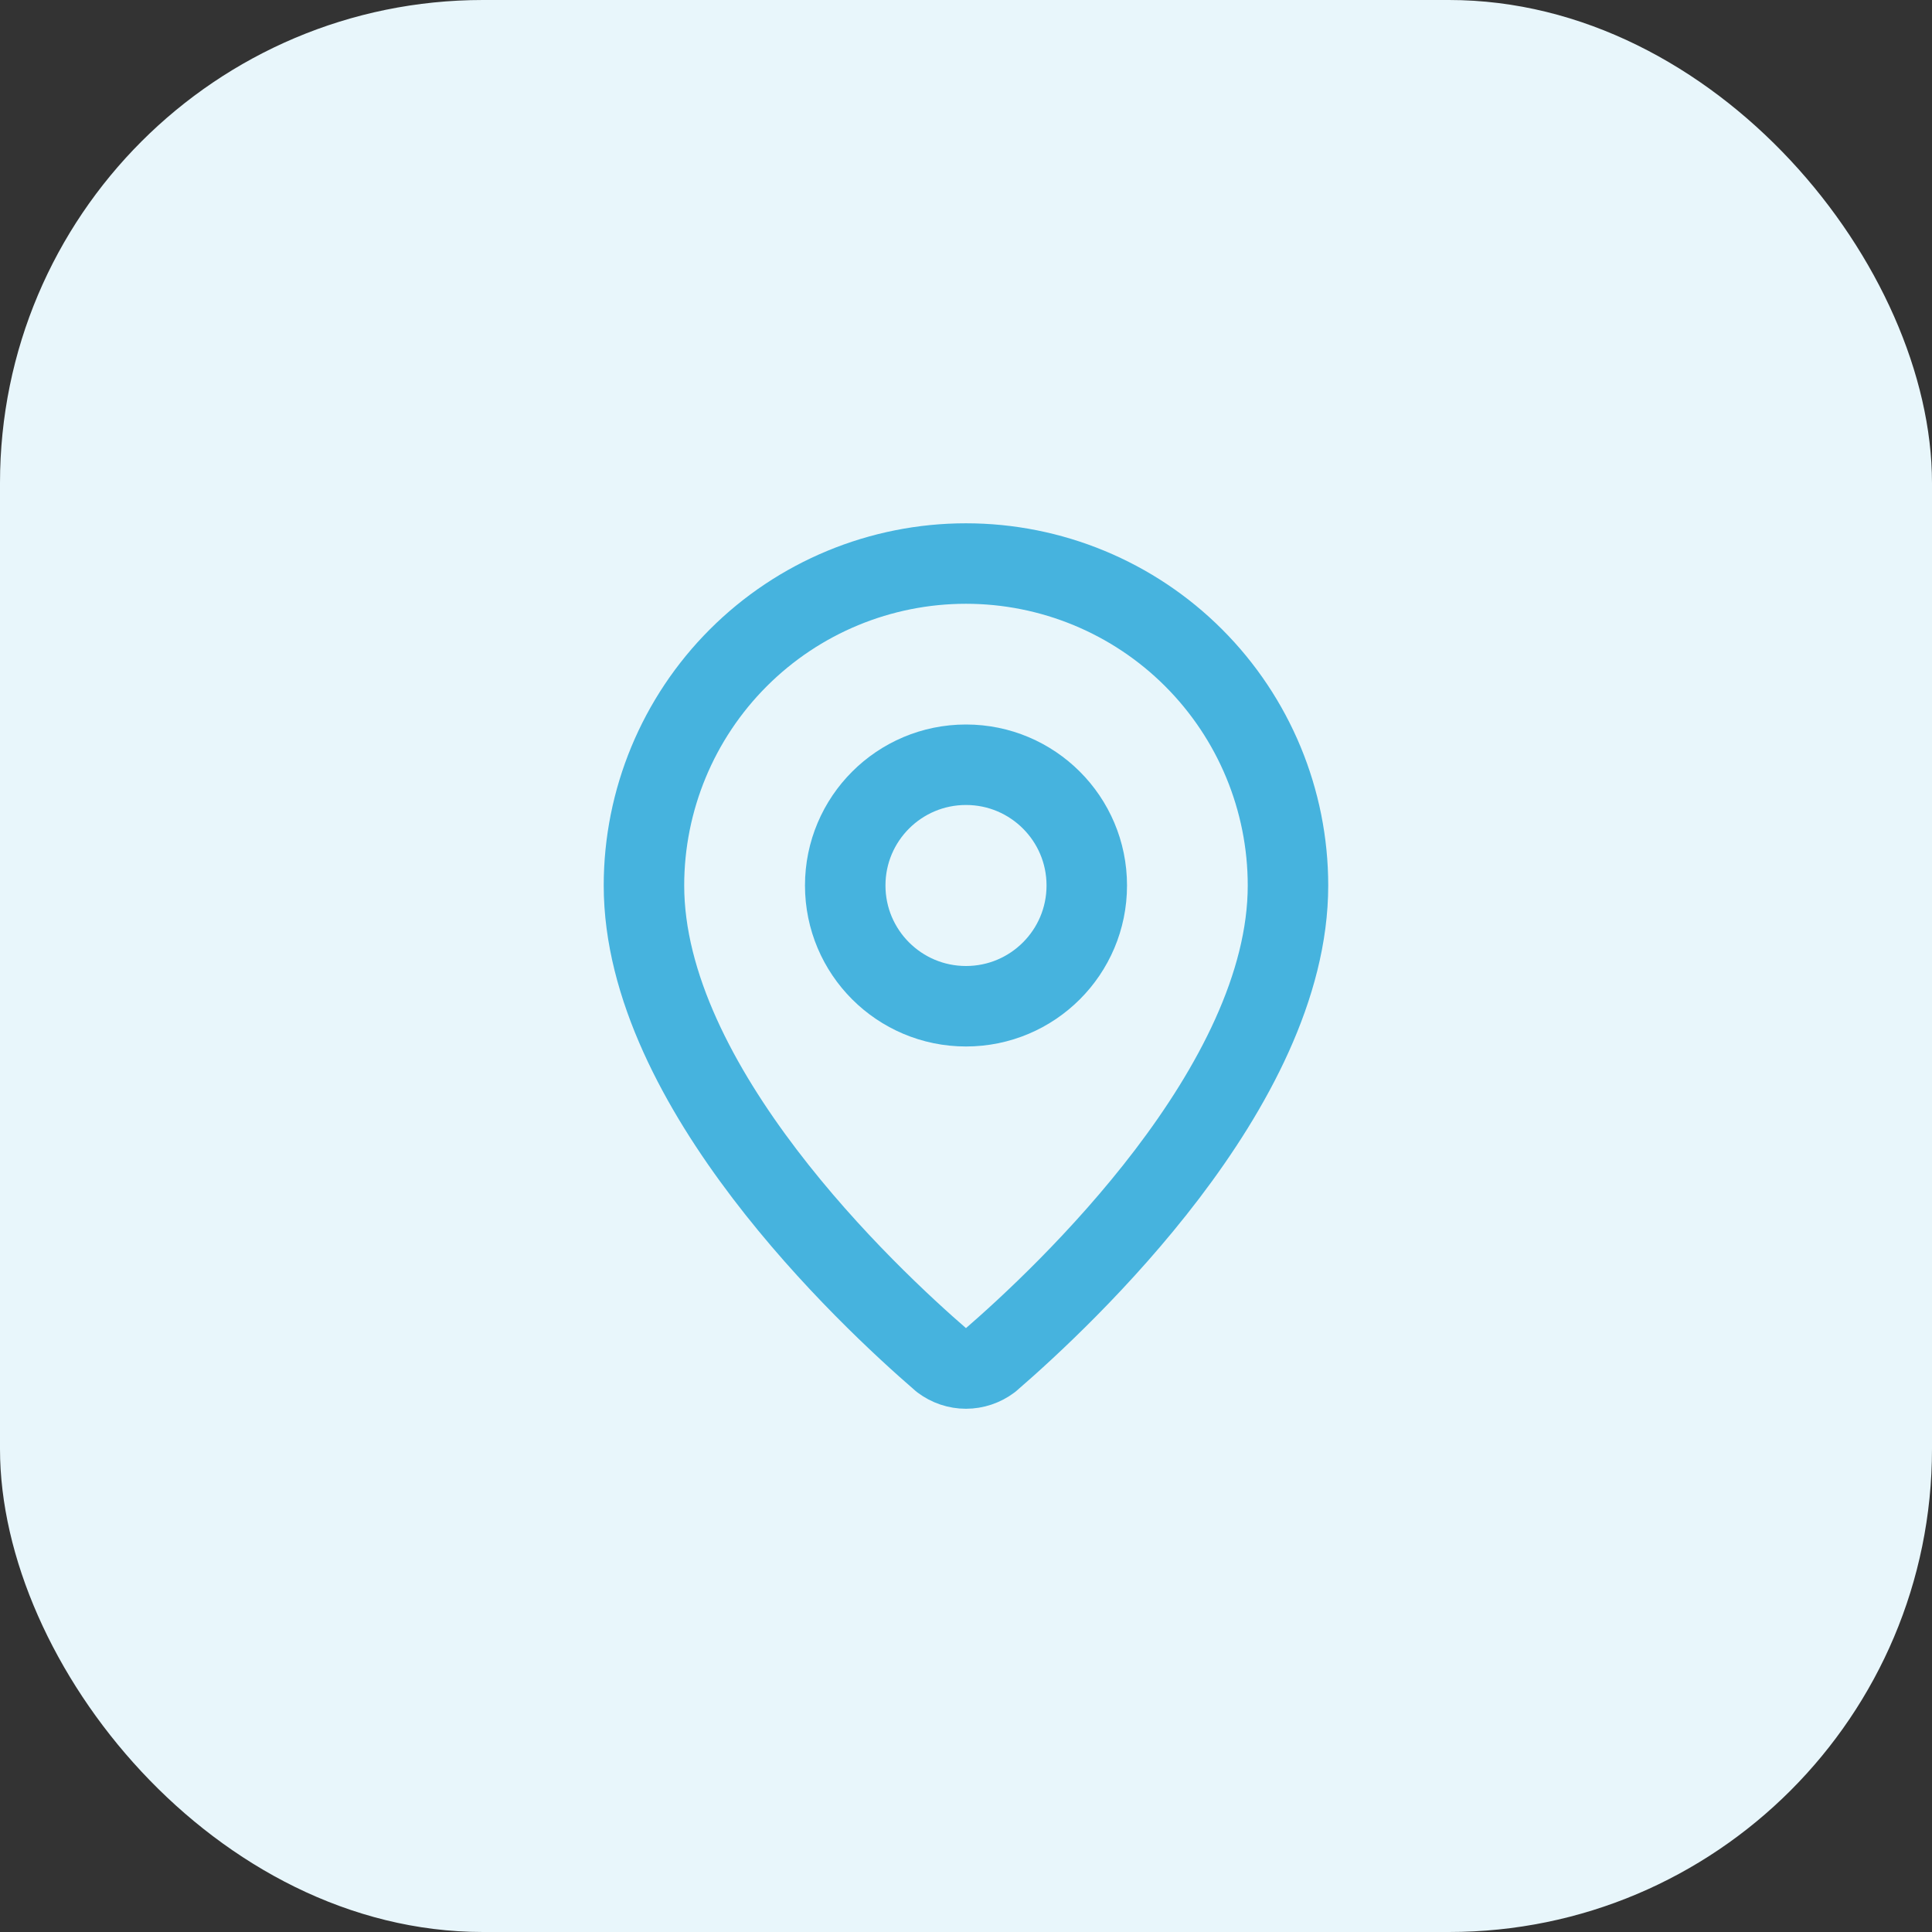
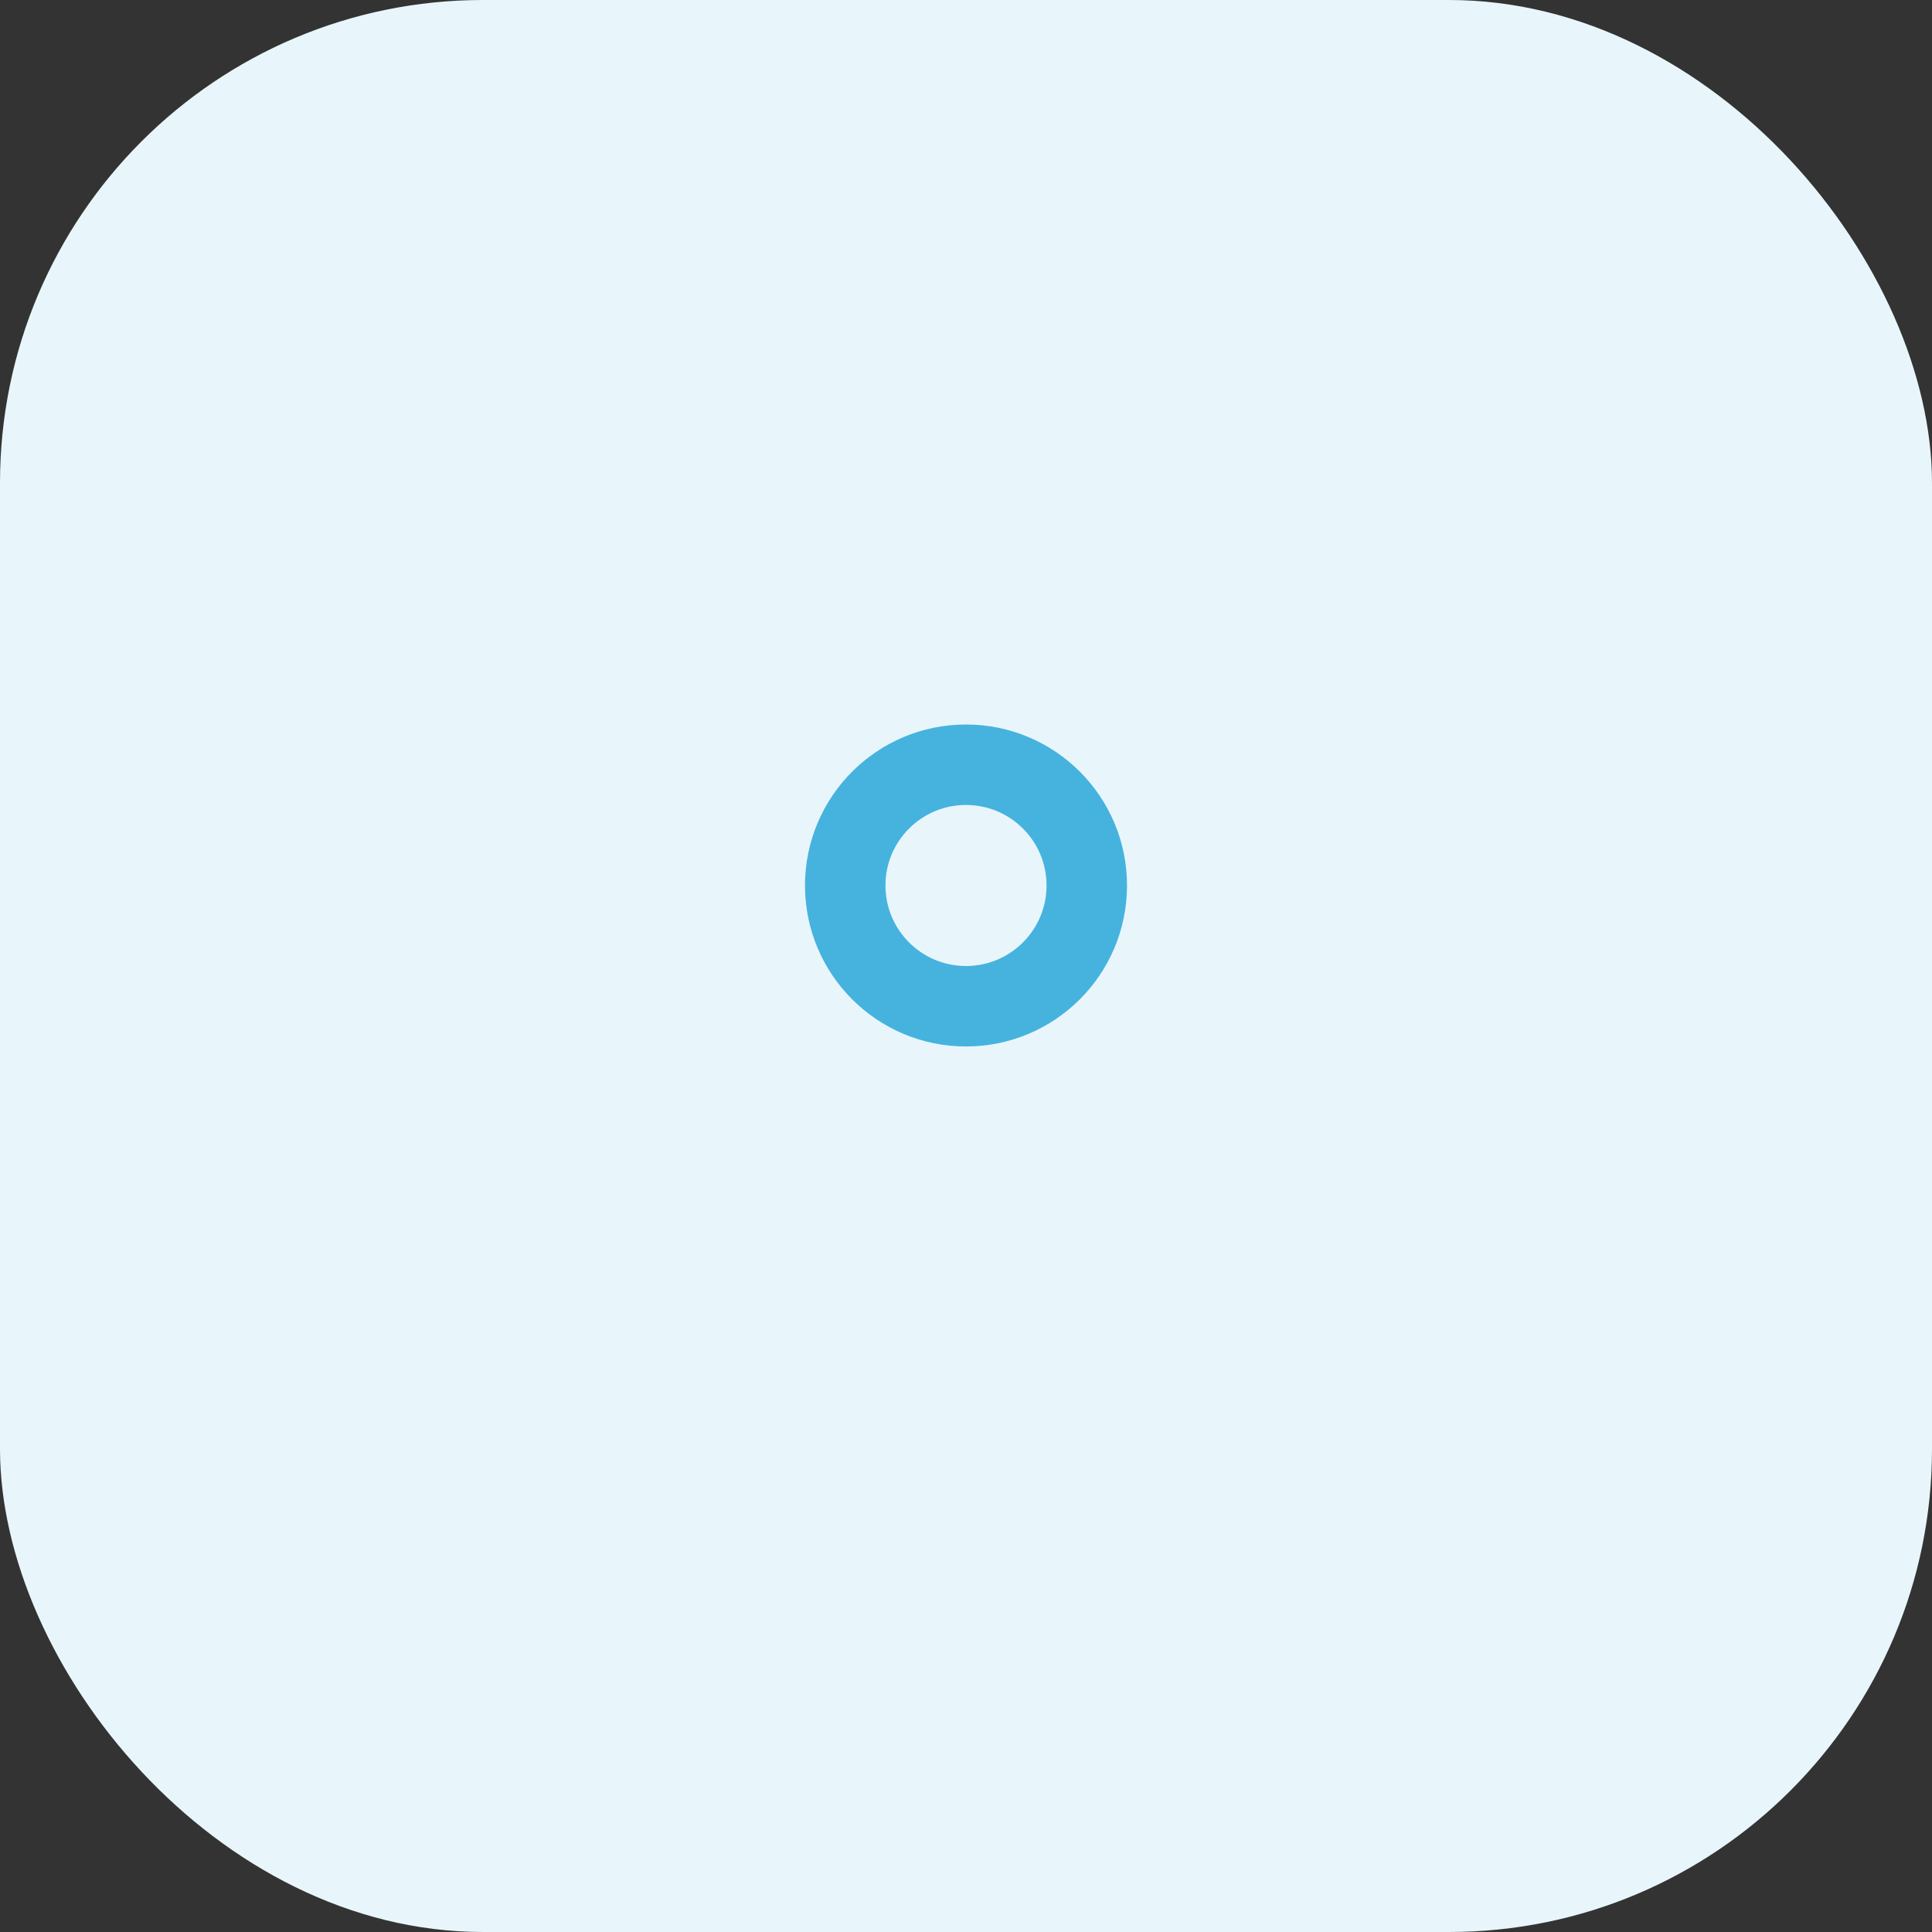
<svg xmlns="http://www.w3.org/2000/svg" width="35" height="35" viewBox="0 0 35 35" fill="none">
  <rect x="0" y="0" width="35" height="35" fill="#333333" stroke="none" />
  <rect width="35" height="35" rx="8.75" fill="#E8F6FB" />
-   <path d="M23.333 16.042C23.333 19.683 19.294 23.474 17.938 24.645C17.811 24.74 17.657 24.792 17.499 24.792C17.341 24.792 17.188 24.74 17.061 24.645C15.705 23.474 11.666 19.683 11.666 16.042C11.666 14.495 12.281 13.011 13.375 11.917C14.469 10.823 15.952 10.209 17.499 10.209C19.046 10.209 20.53 10.823 21.624 11.917C22.718 13.011 23.333 14.495 23.333 16.042Z" stroke="#46B3DE" stroke-width="1.458" stroke-linecap="round" stroke-linejoin="round" />
  <path d="M17.5 18.229C18.708 18.229 19.688 17.25 19.688 16.041C19.688 14.833 18.708 13.854 17.5 13.854C16.292 13.854 15.312 14.833 15.312 16.041C15.312 17.25 16.292 18.229 17.5 18.229Z" stroke="#46B3DE" stroke-width="1.458" stroke-linecap="round" stroke-linejoin="round" />
</svg>